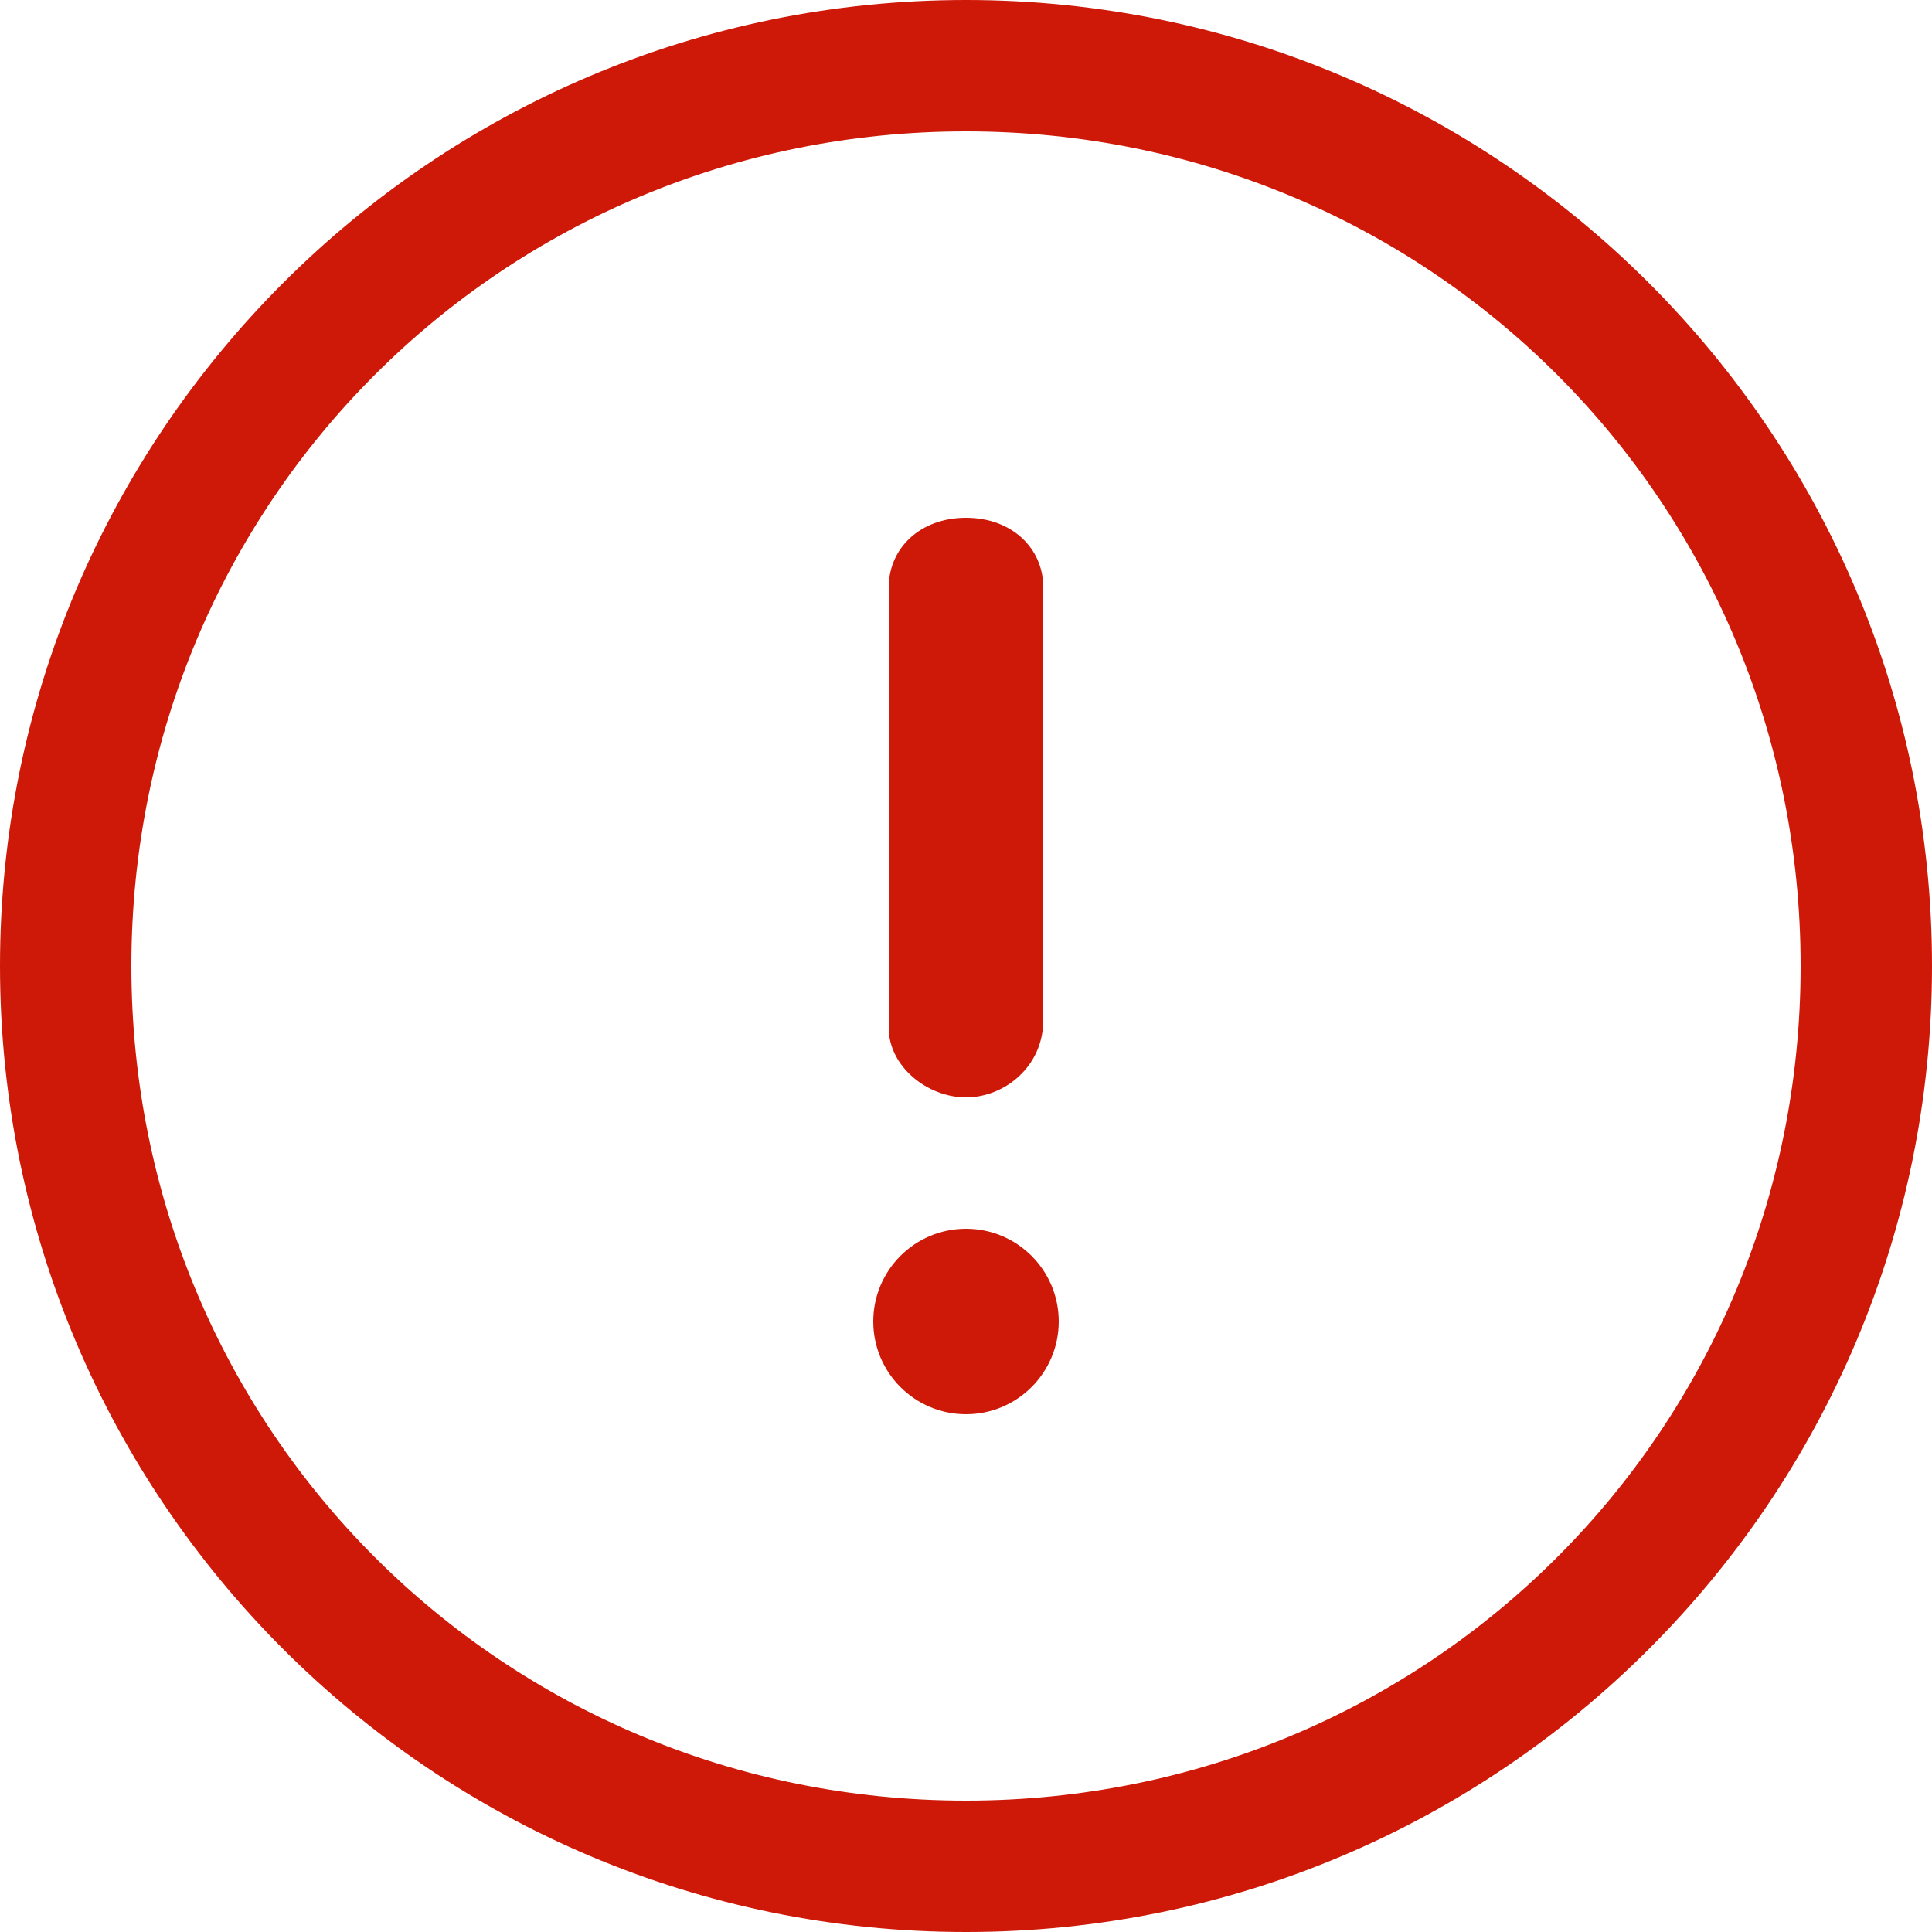
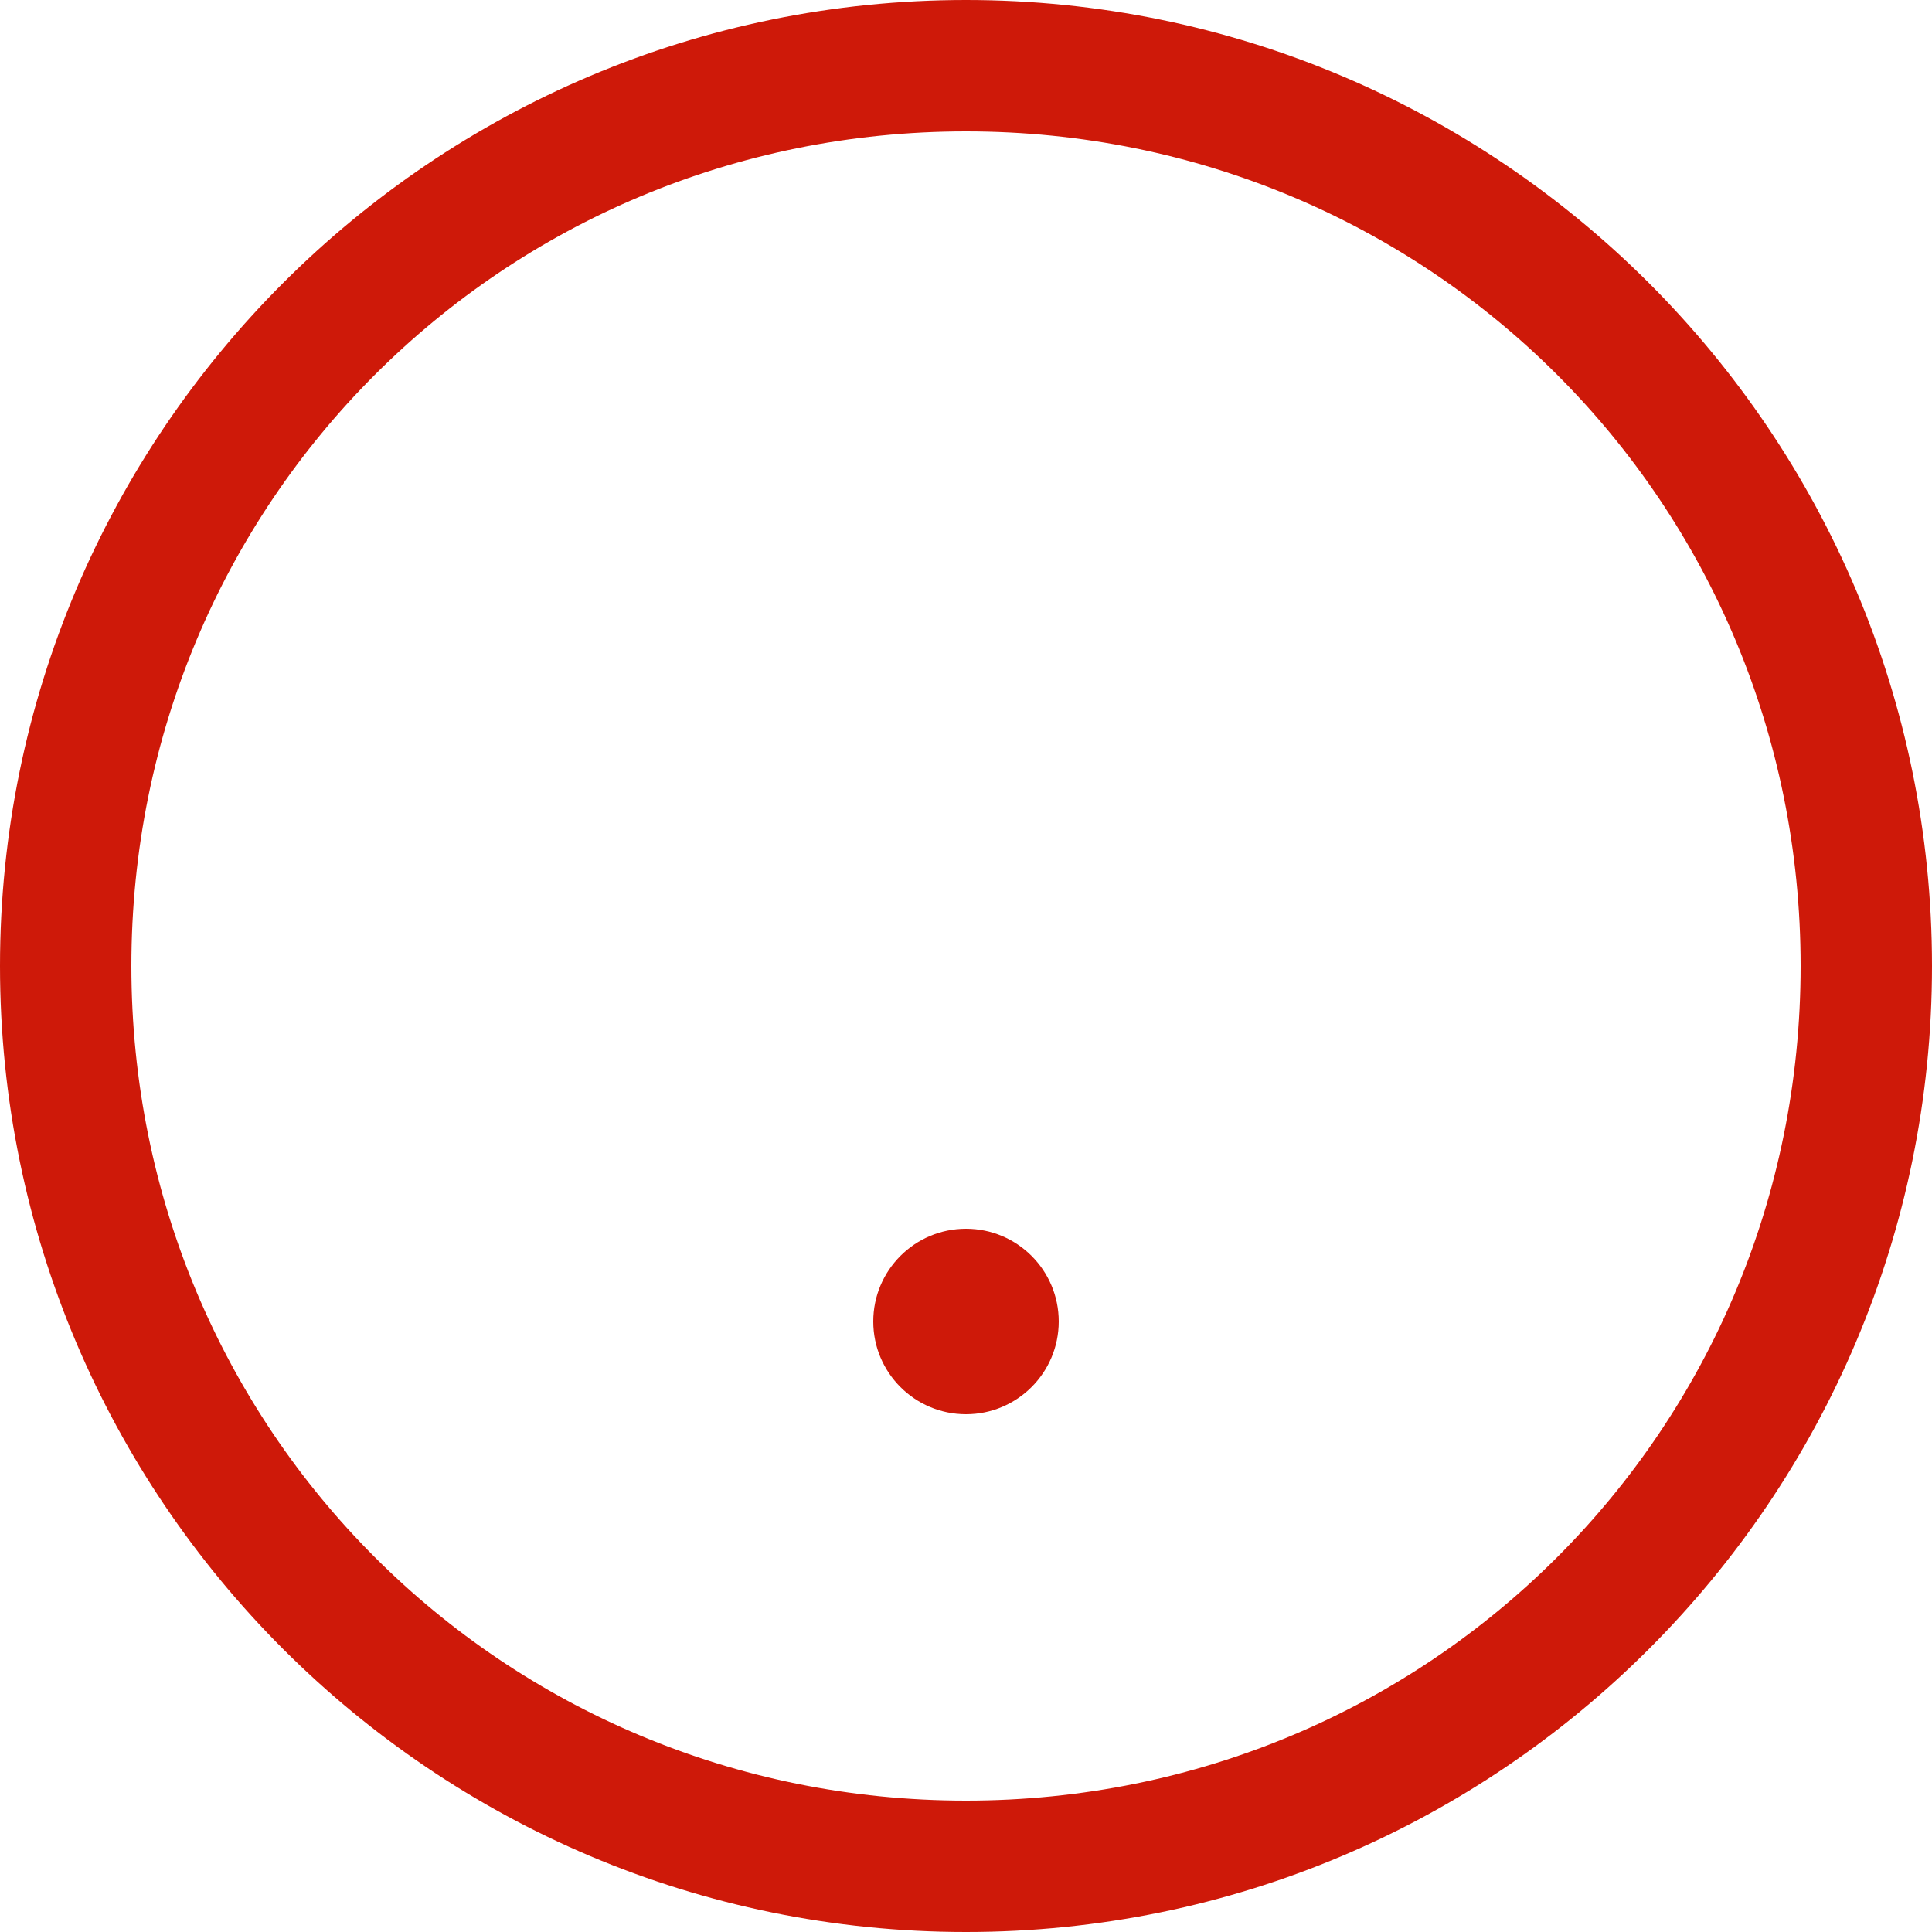
<svg xmlns="http://www.w3.org/2000/svg" version="1.1" id="Layer_1" x="0px" y="0px" viewBox="0 0 25 25" style="enable-background:new 0 0 25 25;" xml:space="preserve">
  <style type="text/css">
	.st0{fill:#00C66C;}
	.st1{fill:#1D2B34;}
	.st2{fill:#CE1909;}
</style>
  <g>
    <path class="st2" d="M12.5,1.7c6,0,10.8,4.8,10.8,10.8s-4.8,10.8-10.8,10.8S1.7,18.5,1.7,12.5S6.5,1.7,12.5,1.7 M12.5,0   C5.6,0,0,5.6,0,12.5S5.6,25,12.5,25S25,19.4,25,12.5S19.4,0,12.5,0L12.5,0z" />
    <g>
-       <path class="st2" d="M12.5,14.2c-0.5,0-1-0.4-1-0.9V7.6c0-0.5,0.4-0.9,1-0.9s1,0.4,1,0.9v5.6C13.5,13.8,13,14.2,12.5,14.2z" />
      <circle class="st2" cx="12.5" cy="17.1" r="1.2" />
    </g>
  </g>
</svg>